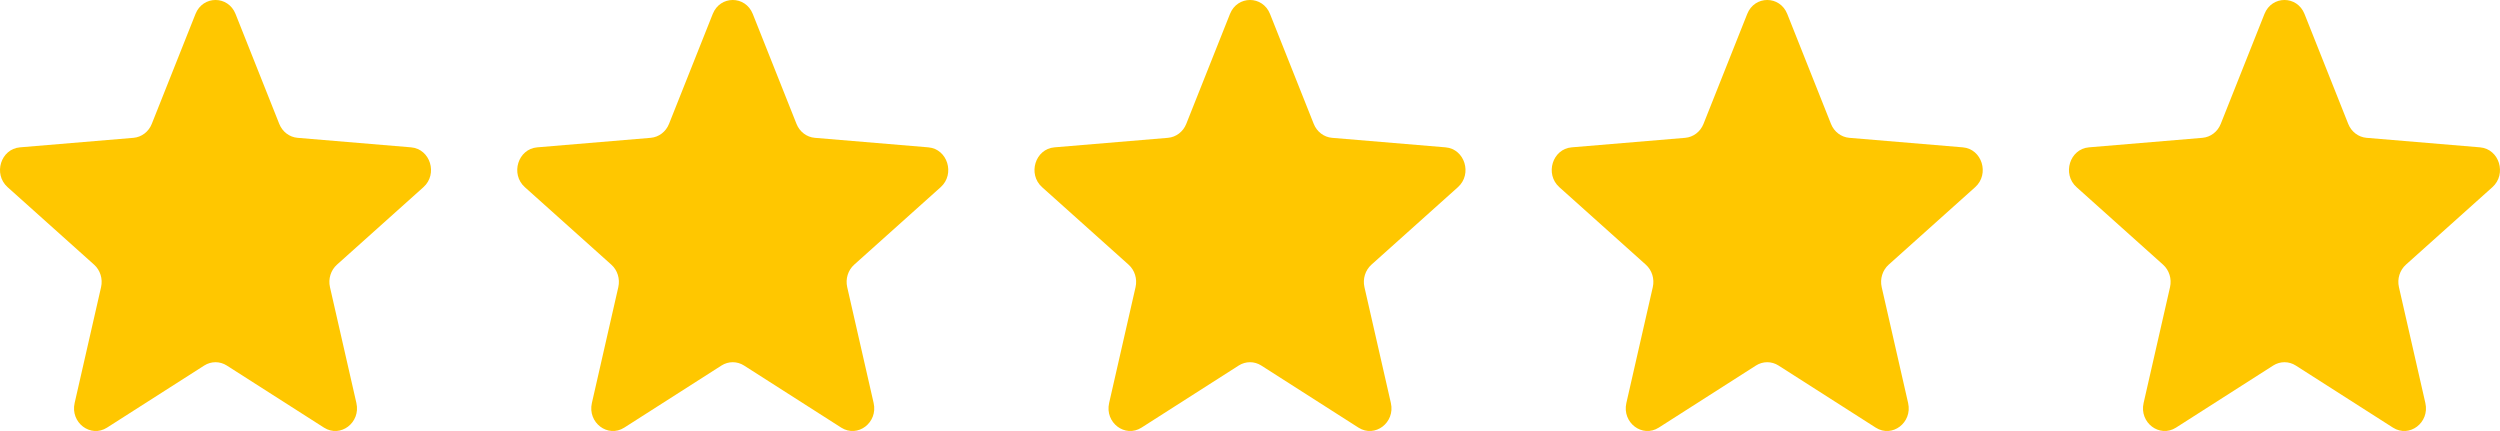
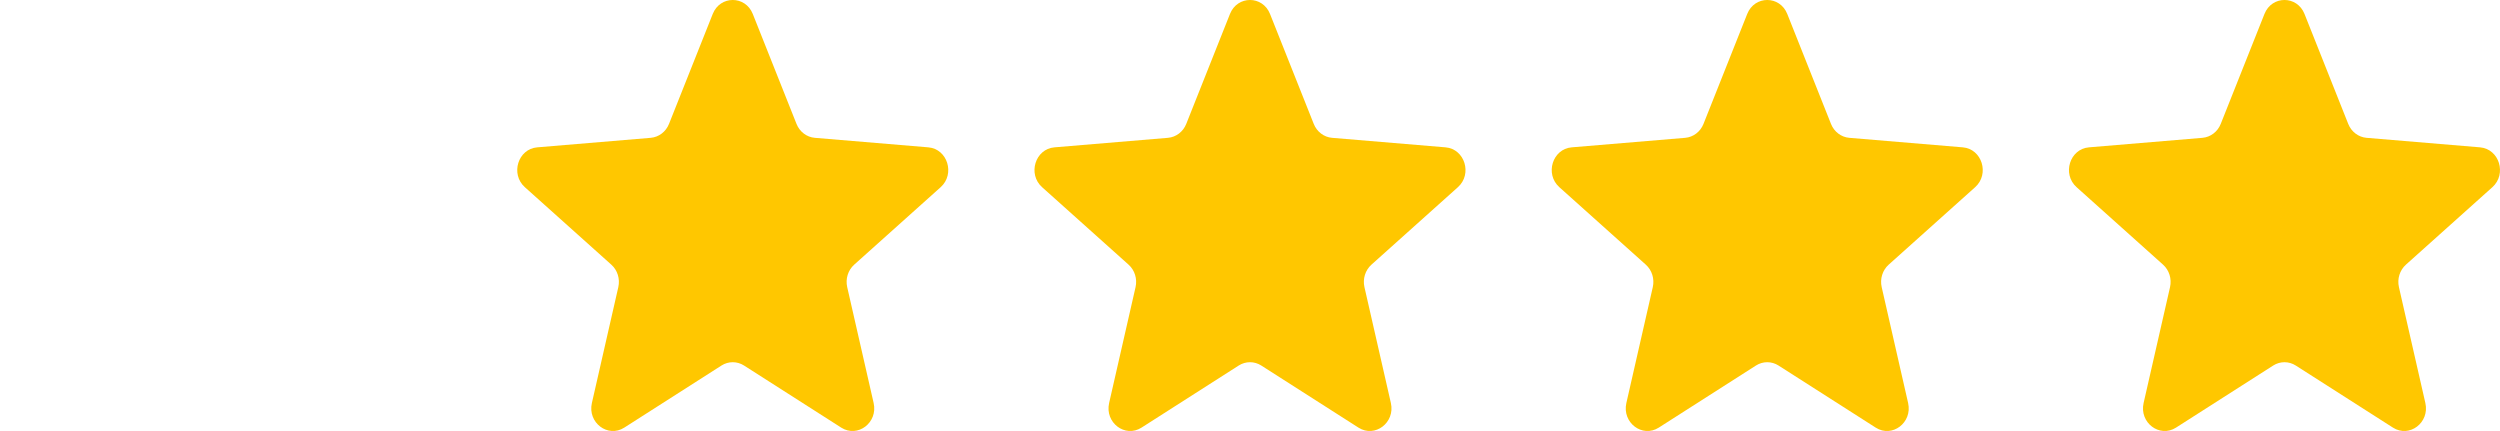
<svg xmlns="http://www.w3.org/2000/svg" width="232" height="40" viewBox="0 0 232 40" fill="none">
  <g clip-path="url(#clip0_4111_5307)">
-     <path d="M18.142 1.295C18.829 -0.434 21.171 -0.434 21.858 1.295L25.916 11.499C26.206 12.228 26.861 12.726 27.613 12.79L38.145 13.673C39.93 13.822 40.653 16.152 39.294 17.37L31.27 24.56C30.697 25.073 30.446 25.879 30.621 26.647L33.073 37.398C33.488 39.219 31.594 40.659 30.066 39.683L21.049 33.922C20.405 33.51 19.595 33.51 18.951 33.922L9.934 39.683C8.406 40.659 6.512 39.219 6.927 37.398L9.379 26.647C9.554 25.879 9.304 25.073 8.731 24.56L0.706 17.37C-0.653 16.152 0.07 13.822 1.855 13.673L12.387 12.79C13.139 12.726 13.794 12.228 14.084 11.499L18.142 1.295Z" fill="#FFC700" />
    <path d="M66.142 1.295C66.829 -0.434 69.171 -0.434 69.858 1.295L73.916 11.499C74.206 12.228 74.861 12.726 75.613 12.79L86.145 13.673C87.93 13.822 88.653 16.152 87.294 17.37L79.27 24.56C78.697 25.073 78.446 25.879 78.621 26.647L81.073 37.398C81.488 39.219 79.594 40.659 78.066 39.683L69.049 33.922C68.405 33.51 67.595 33.51 66.951 33.922L57.934 39.683C56.406 40.659 54.512 39.219 54.927 37.398L57.379 26.647C57.554 25.879 57.304 25.073 56.73 24.56L48.706 17.37C47.347 16.152 48.07 13.822 49.855 13.673L60.387 12.79C61.139 12.726 61.794 12.228 62.084 11.499L66.142 1.295Z" fill="#FFC700" />
    <path d="M114.142 1.295C114.829 -0.434 117.171 -0.434 117.858 1.295L121.916 11.499C122.206 12.228 122.861 12.726 123.613 12.79L134.145 13.673C135.93 13.822 136.653 16.152 135.294 17.37L127.27 24.56C126.697 25.073 126.446 25.879 126.621 26.647L129.073 37.398C129.488 39.219 127.594 40.659 126.066 39.683L117.049 33.922C116.405 33.51 115.595 33.51 114.951 33.922L105.934 39.683C104.406 40.659 102.512 39.219 102.927 37.398L105.379 26.647C105.554 25.879 105.304 25.073 104.731 24.56L96.706 17.37C95.347 16.152 96.07 13.822 97.855 13.673L108.387 12.79C109.139 12.726 109.794 12.228 110.084 11.499L114.142 1.295Z" fill="#FFC700" />
    <path d="M162.142 1.295C162.829 -0.434 165.171 -0.434 165.858 1.295L169.916 11.499C170.206 12.228 170.861 12.726 171.613 12.79L182.145 13.673C183.93 13.822 184.653 16.152 183.294 17.37L175.27 24.56C174.697 25.073 174.446 25.879 174.621 26.647L177.073 37.398C177.488 39.219 175.594 40.659 174.066 39.683L165.049 33.922C164.405 33.51 163.595 33.51 162.951 33.922L153.934 39.683C152.406 40.659 150.512 39.219 150.927 37.398L153.379 26.647C153.554 25.879 153.304 25.073 152.731 24.56L144.706 17.37C143.347 16.152 144.07 13.822 145.855 13.673L156.387 12.79C157.139 12.726 157.794 12.228 158.084 11.499L162.142 1.295Z" fill="#FFC700" />
    <path d="M210.142 1.295C210.829 -0.434 213.171 -0.434 213.858 1.295L217.916 11.499C218.206 12.228 218.861 12.726 219.613 12.79L230.145 13.673C231.93 13.822 232.653 16.152 231.294 17.37L223.27 24.56C222.697 25.073 222.446 25.879 222.621 26.647L225.073 37.398C225.488 39.219 223.594 40.659 222.066 39.683L213.049 33.922C212.405 33.51 211.595 33.51 210.951 33.922L201.934 39.683C200.406 40.659 198.512 39.219 198.927 37.398L201.379 26.647C201.554 25.879 201.304 25.073 200.731 24.56L192.706 17.37C191.347 16.152 192.07 13.822 193.855 13.673L204.387 12.79C205.139 12.726 205.794 12.228 206.084 11.499L210.142 1.295Z" fill="#FFC700" />
  </g>
  <defs>
    <clipPath id="clip0_4111_5307">
      <rect width="232" height="40" fill="white" transform="translate(0 -0.002)" />
    </clipPath>
  </defs>
</svg>